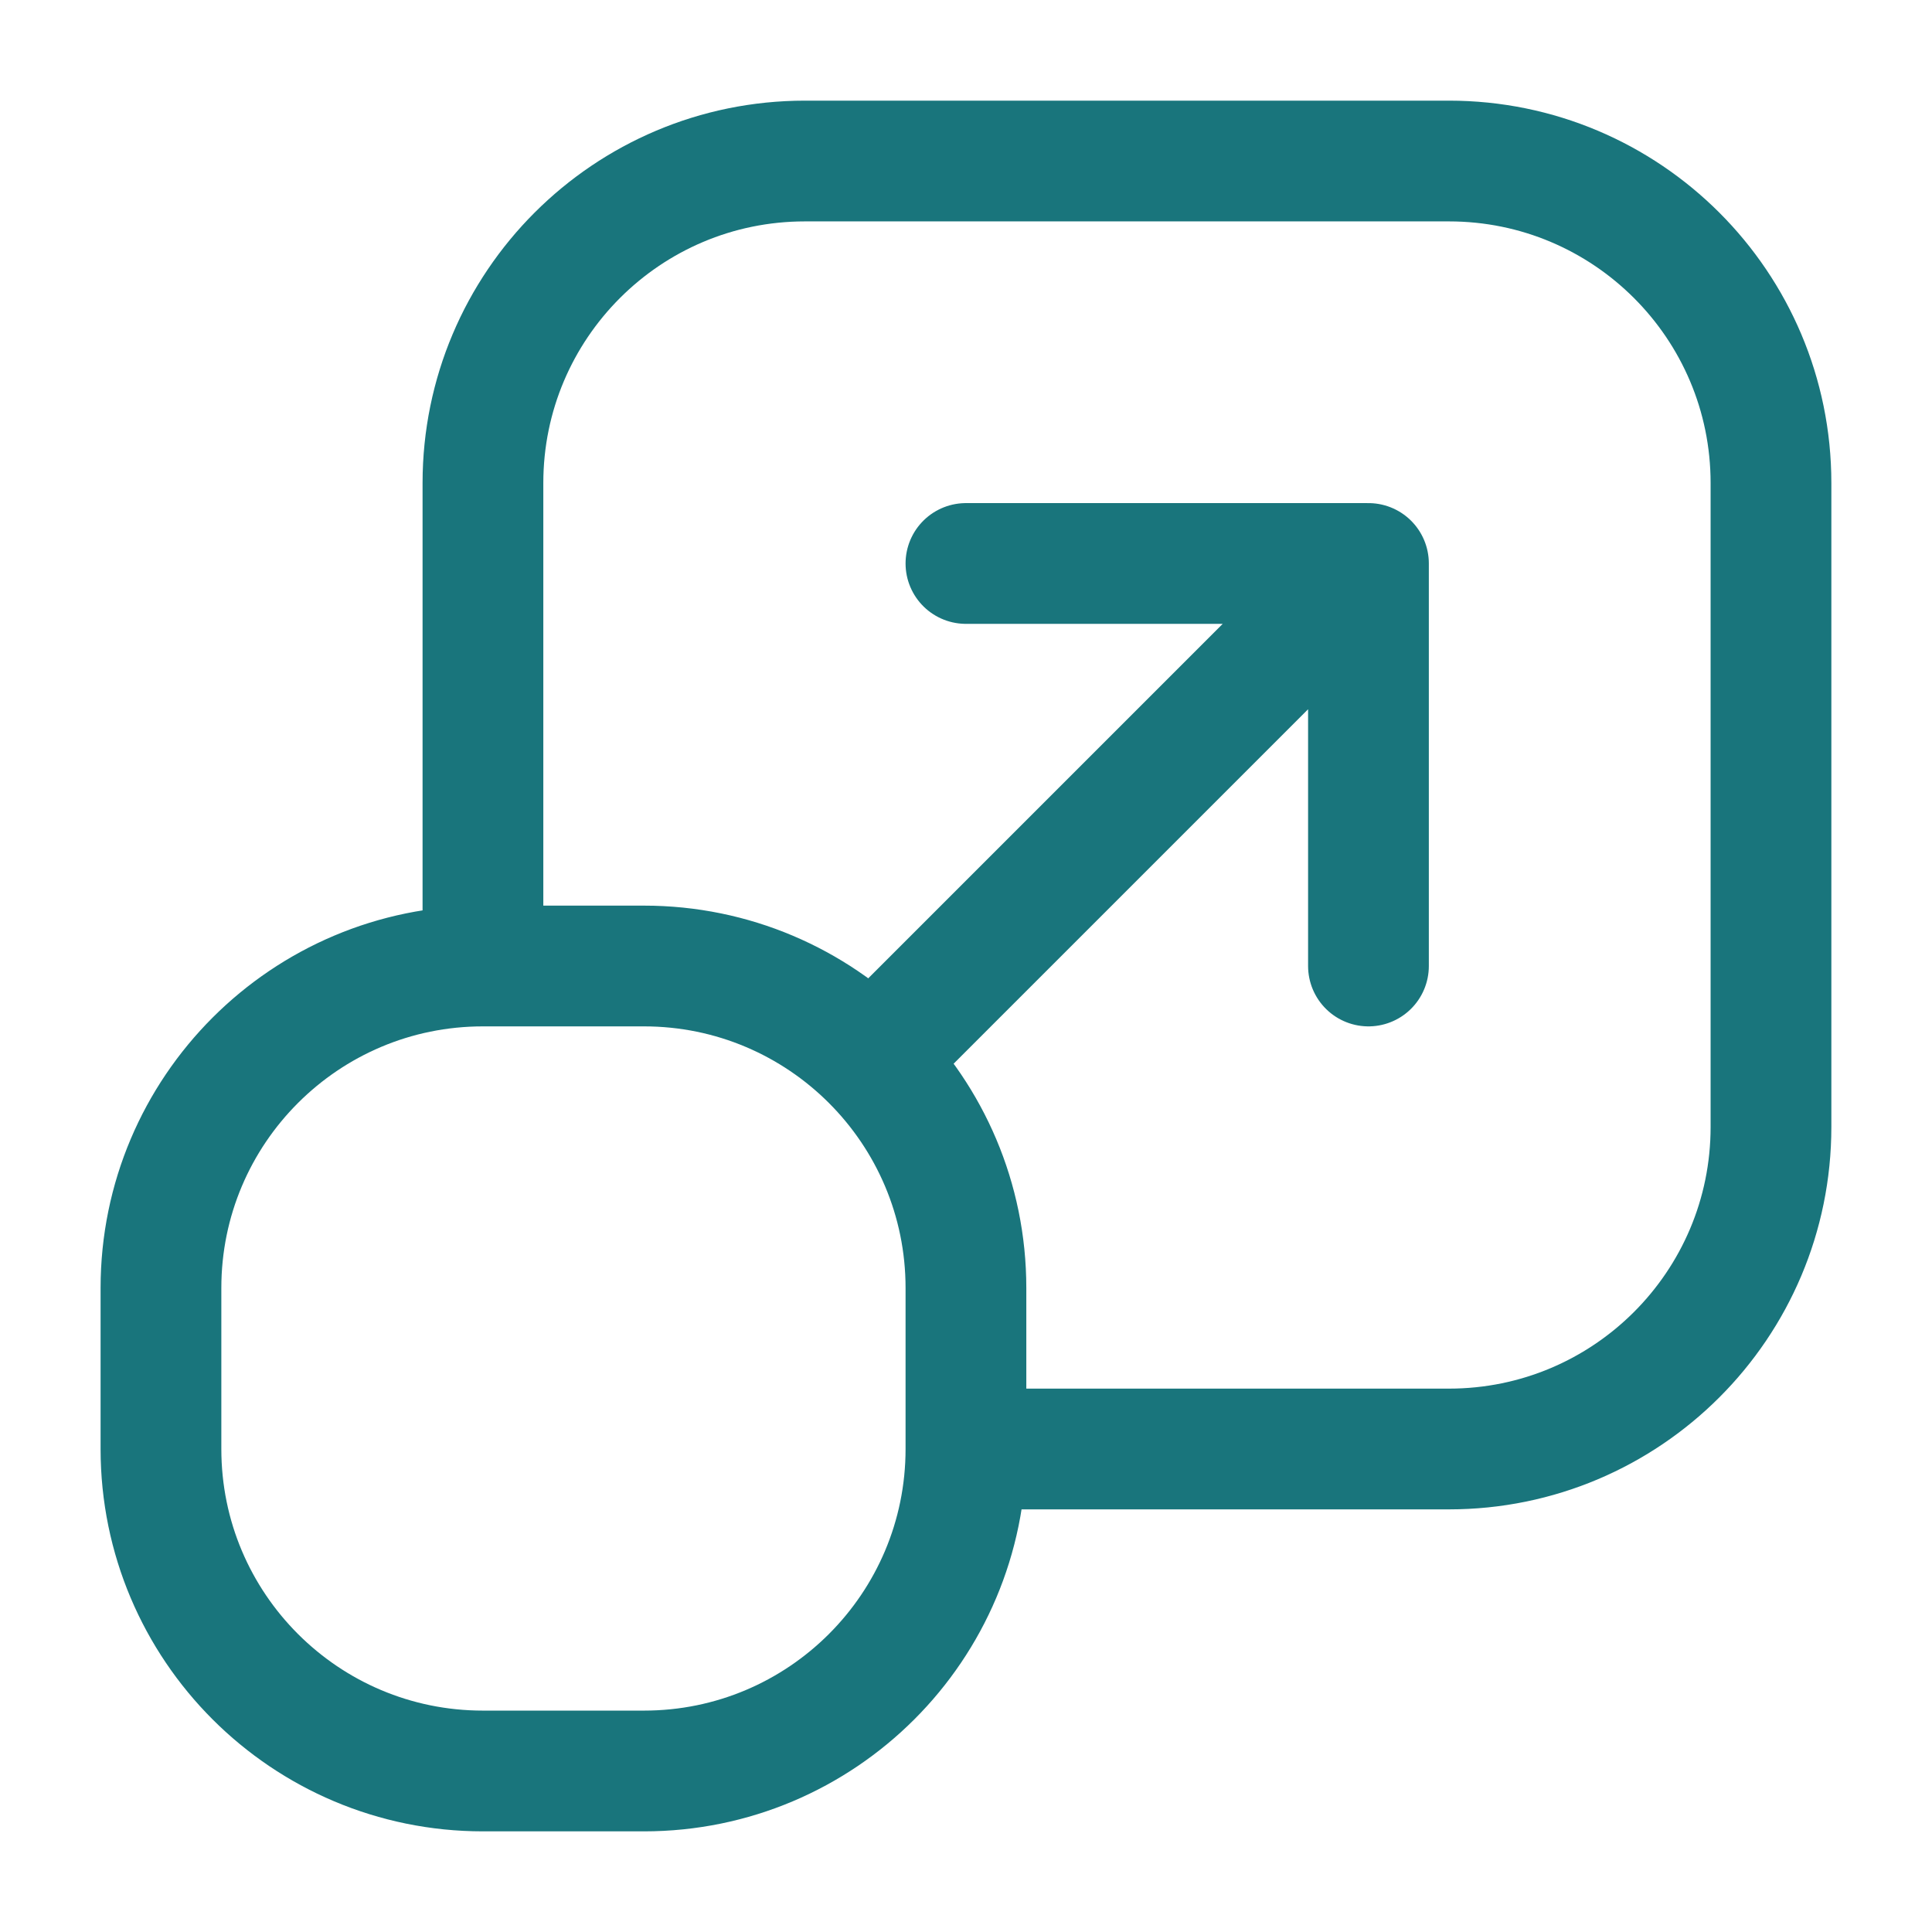
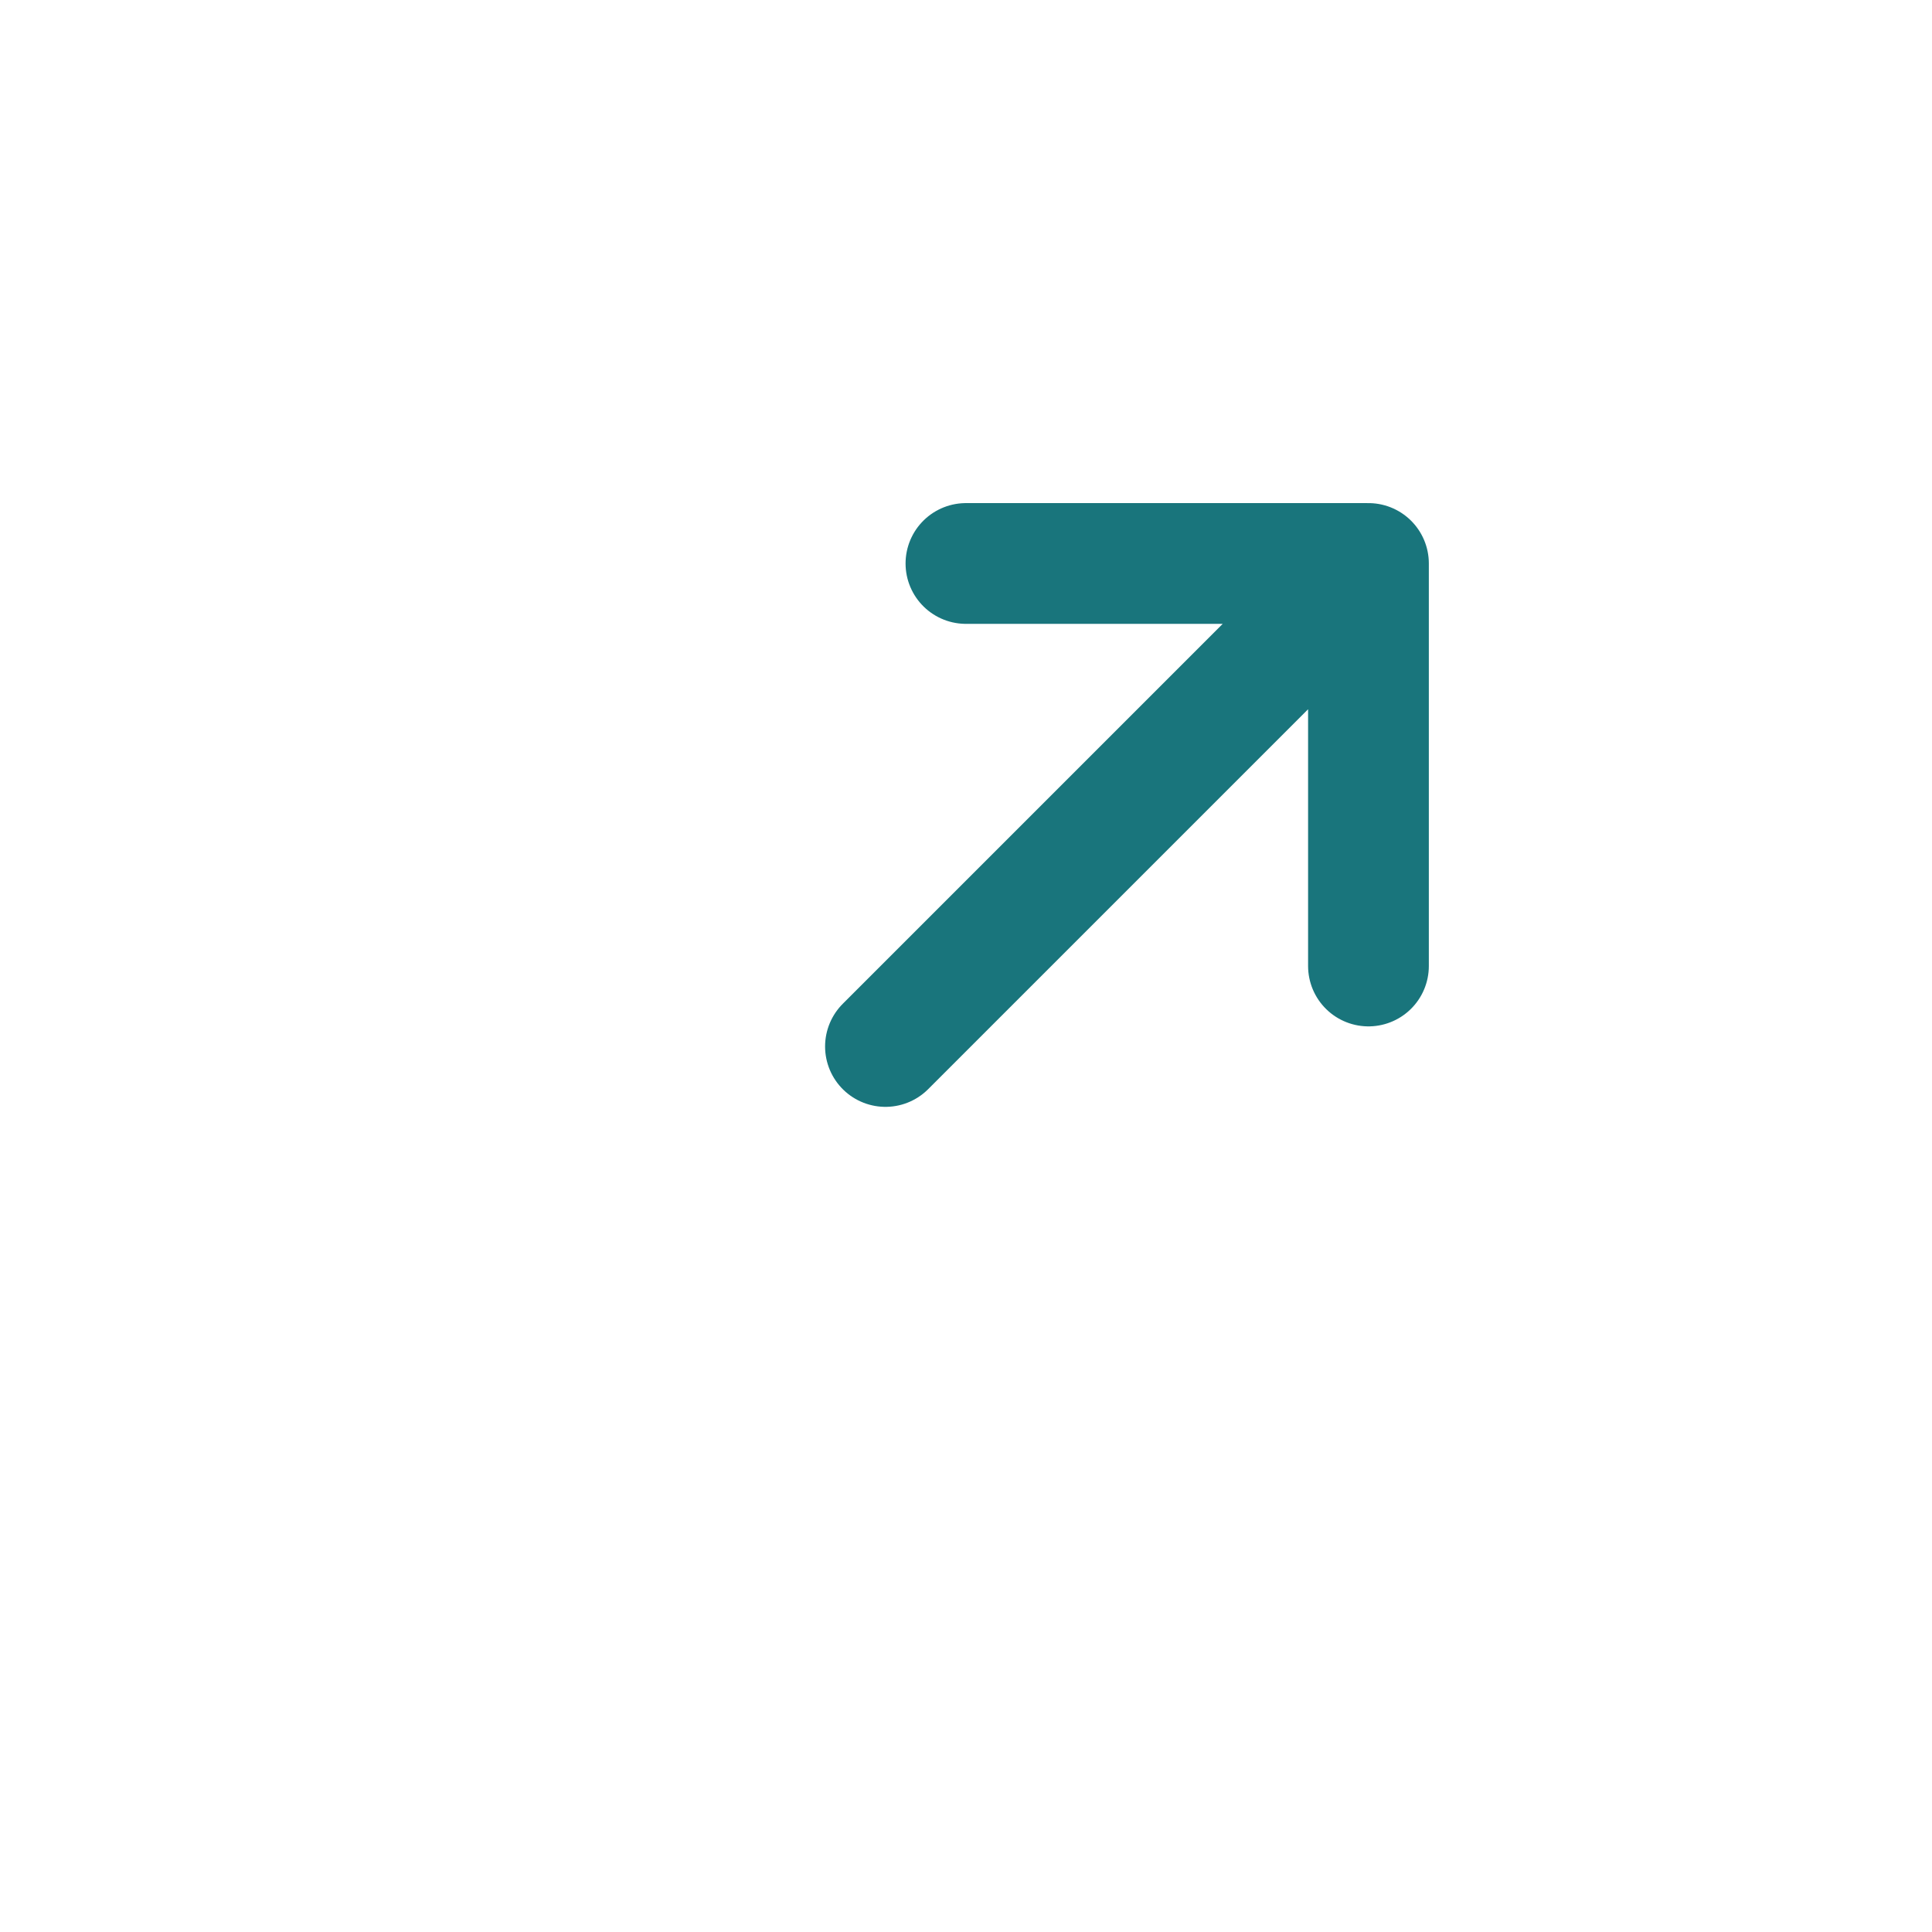
<svg xmlns="http://www.w3.org/2000/svg" width="32" height="32" viewBox="0 0 32 32" fill="none">
-   <path d="M7.999 16H10.666C13.611 16 15.999 18.388 15.999 21.333V24M7.999 16C5.054 16 2.666 18.388 2.666 21.333V24C2.666 26.946 5.054 29.333 7.999 29.333H10.666C13.611 29.333 15.999 26.946 15.999 24M7.999 16V8C7.999 5.055 10.387 2.667 13.333 2.667H23.999C26.945 2.667 29.333 5.055 29.333 8V18.667C29.333 21.612 26.945 24 23.999 24H15.999" stroke="#19757C" stroke-width="2" stroke-linecap="round" stroke-linejoin="round" />
  <path d="M15.999 9.333H22.666M22.666 9.333V16M22.666 9.333L14.666 17.333" stroke="#19757C" stroke-width="2" stroke-linecap="round" stroke-linejoin="round" />
</svg>